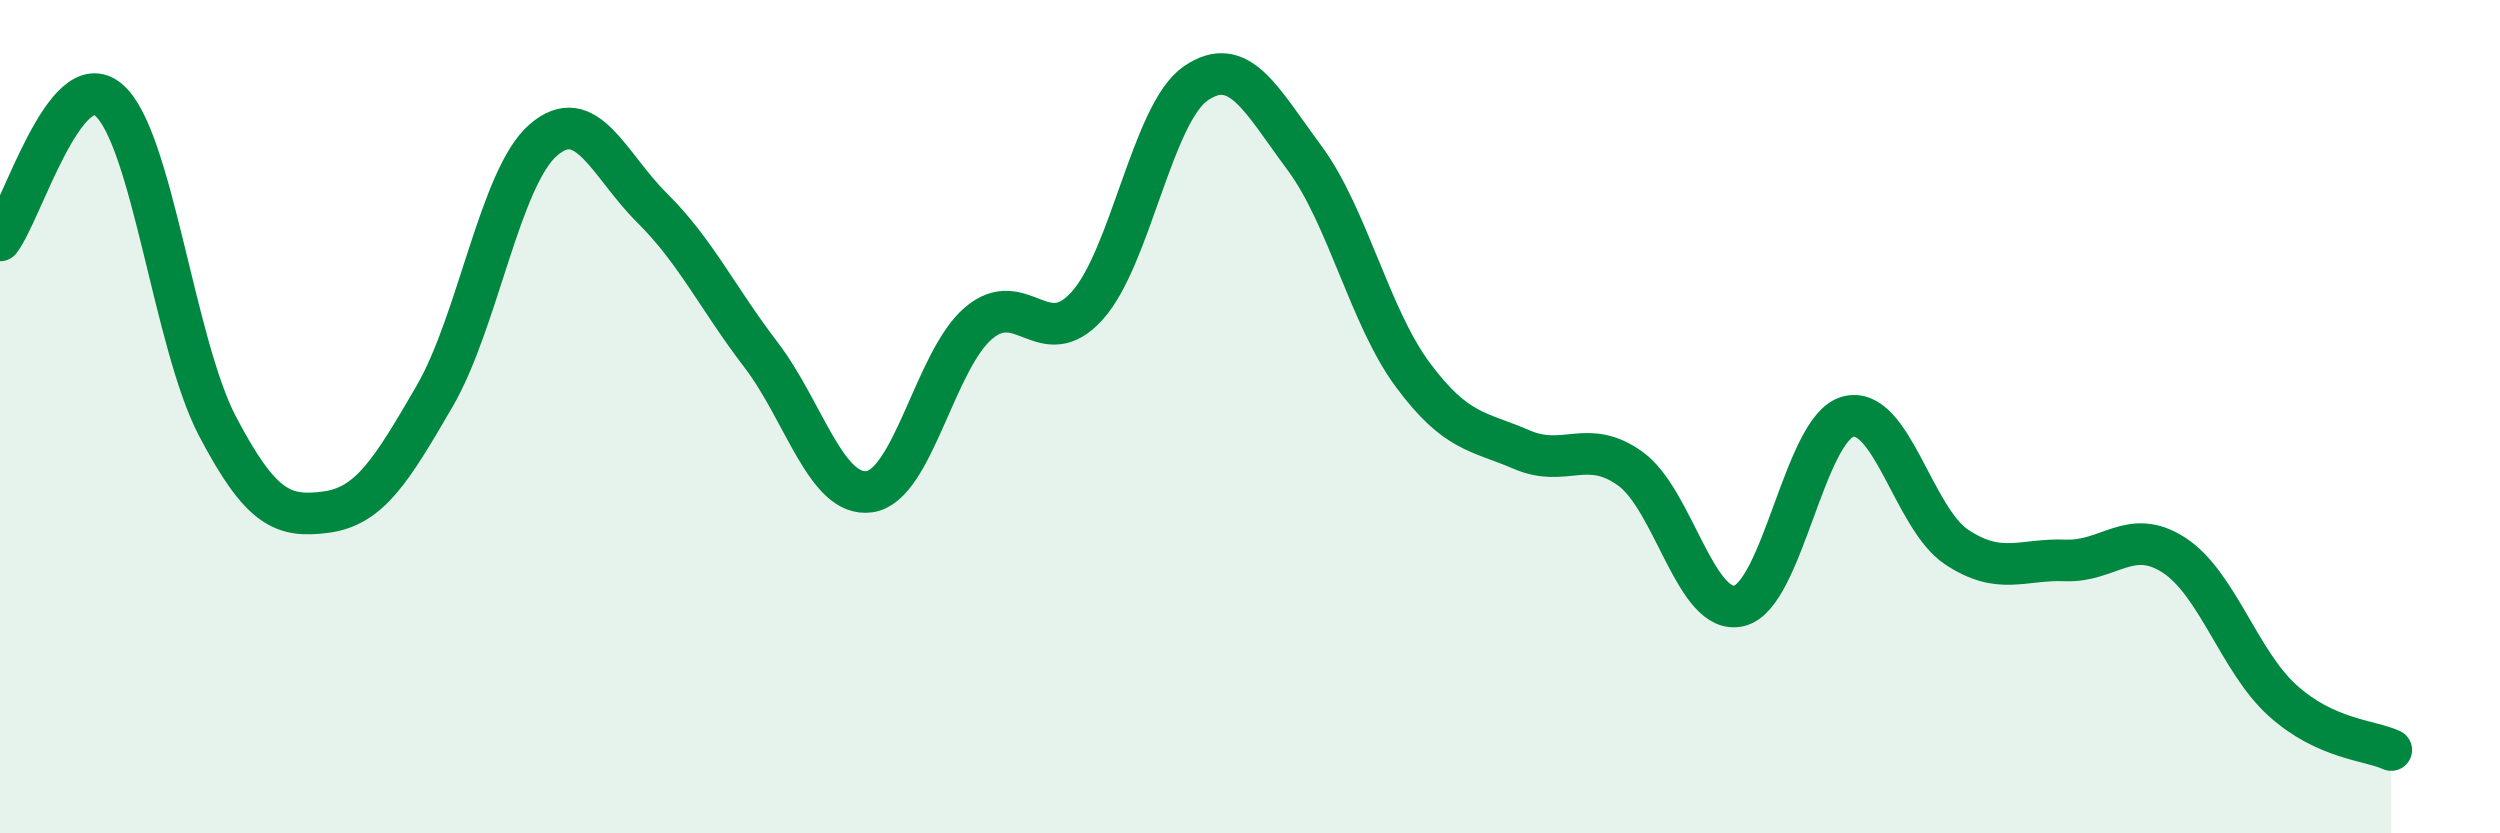
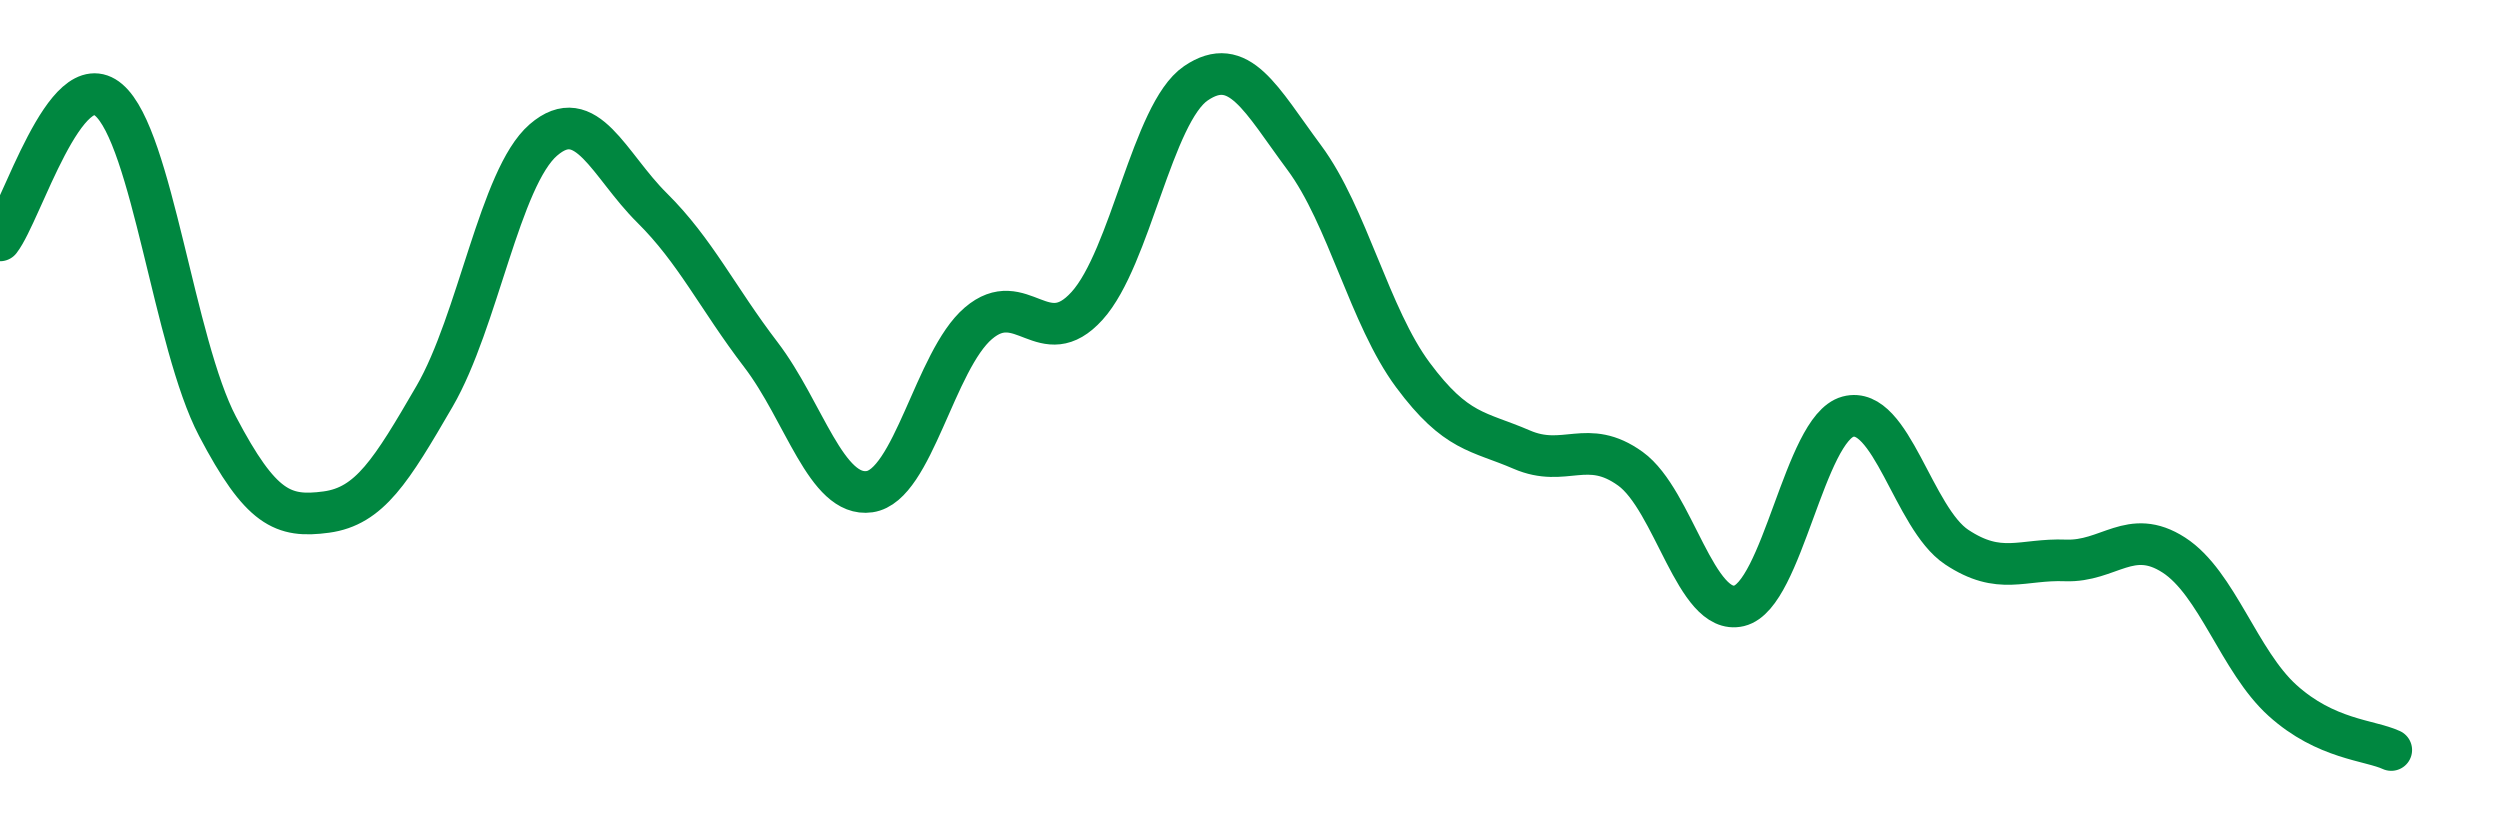
<svg xmlns="http://www.w3.org/2000/svg" width="60" height="20" viewBox="0 0 60 20">
-   <path d="M 0,5.77 C 0.52,5.1 1.57,1.51 2.61,2.4 C 3.65,3.29 4.18,8.25 5.22,10.23 C 6.26,12.21 6.79,12.43 7.83,12.29 C 8.87,12.15 9.39,11.3 10.43,9.51 C 11.47,7.72 12,4.26 13.04,3.36 C 14.08,2.46 14.61,3.96 15.65,4.99 C 16.69,6.02 17.22,7.15 18.26,8.51 C 19.3,9.87 19.83,11.95 20.87,11.8 C 21.91,11.65 22.44,8.65 23.48,7.76 C 24.52,6.87 25.05,8.49 26.09,7.34 C 27.13,6.19 27.66,2.71 28.7,2 C 29.74,1.29 30.26,2.38 31.3,3.78 C 32.34,5.18 32.87,7.6 33.91,9 C 34.95,10.4 35.48,10.34 36.52,10.79 C 37.56,11.24 38.09,10.5 39.13,11.25 C 40.17,12 40.7,14.79 41.74,14.54 C 42.78,14.29 43.31,10.28 44.35,10 C 45.39,9.72 45.92,12.44 46.96,13.13 C 48,13.82 48.53,13.41 49.57,13.45 C 50.61,13.49 51.13,12.65 52.17,13.32 C 53.21,13.99 53.74,15.87 54.78,16.81 C 55.82,17.75 56.87,17.76 57.39,18L57.39 20L0 20Z" fill="#008740" opacity="0.1" stroke-linecap="round" stroke-linejoin="round" />
  <path d="M 0,5.77 C 0.52,5.1 1.57,1.51 2.61,2.4 C 3.65,3.29 4.18,8.25 5.22,10.23 C 6.26,12.21 6.79,12.43 7.83,12.29 C 8.87,12.15 9.39,11.3 10.43,9.51 C 11.47,7.72 12,4.26 13.04,3.36 C 14.08,2.46 14.61,3.96 15.65,4.99 C 16.69,6.02 17.22,7.15 18.26,8.51 C 19.3,9.87 19.83,11.95 20.87,11.8 C 21.91,11.65 22.44,8.65 23.48,7.76 C 24.52,6.87 25.05,8.49 26.09,7.34 C 27.13,6.19 27.66,2.71 28.7,2 C 29.74,1.29 30.26,2.38 31.3,3.78 C 32.34,5.18 32.87,7.6 33.91,9 C 34.95,10.4 35.48,10.34 36.52,10.79 C 37.56,11.24 38.09,10.5 39.13,11.25 C 40.17,12 40.7,14.79 41.74,14.54 C 42.78,14.29 43.31,10.28 44.35,10 C 45.39,9.72 45.92,12.44 46.96,13.13 C 48,13.82 48.53,13.41 49.57,13.45 C 50.61,13.49 51.13,12.65 52.17,13.32 C 53.21,13.99 53.74,15.87 54.78,16.81 C 55.82,17.75 56.87,17.76 57.39,18" stroke="#008740" stroke-width="1" fill="none" stroke-linecap="round" stroke-linejoin="round" />
</svg>